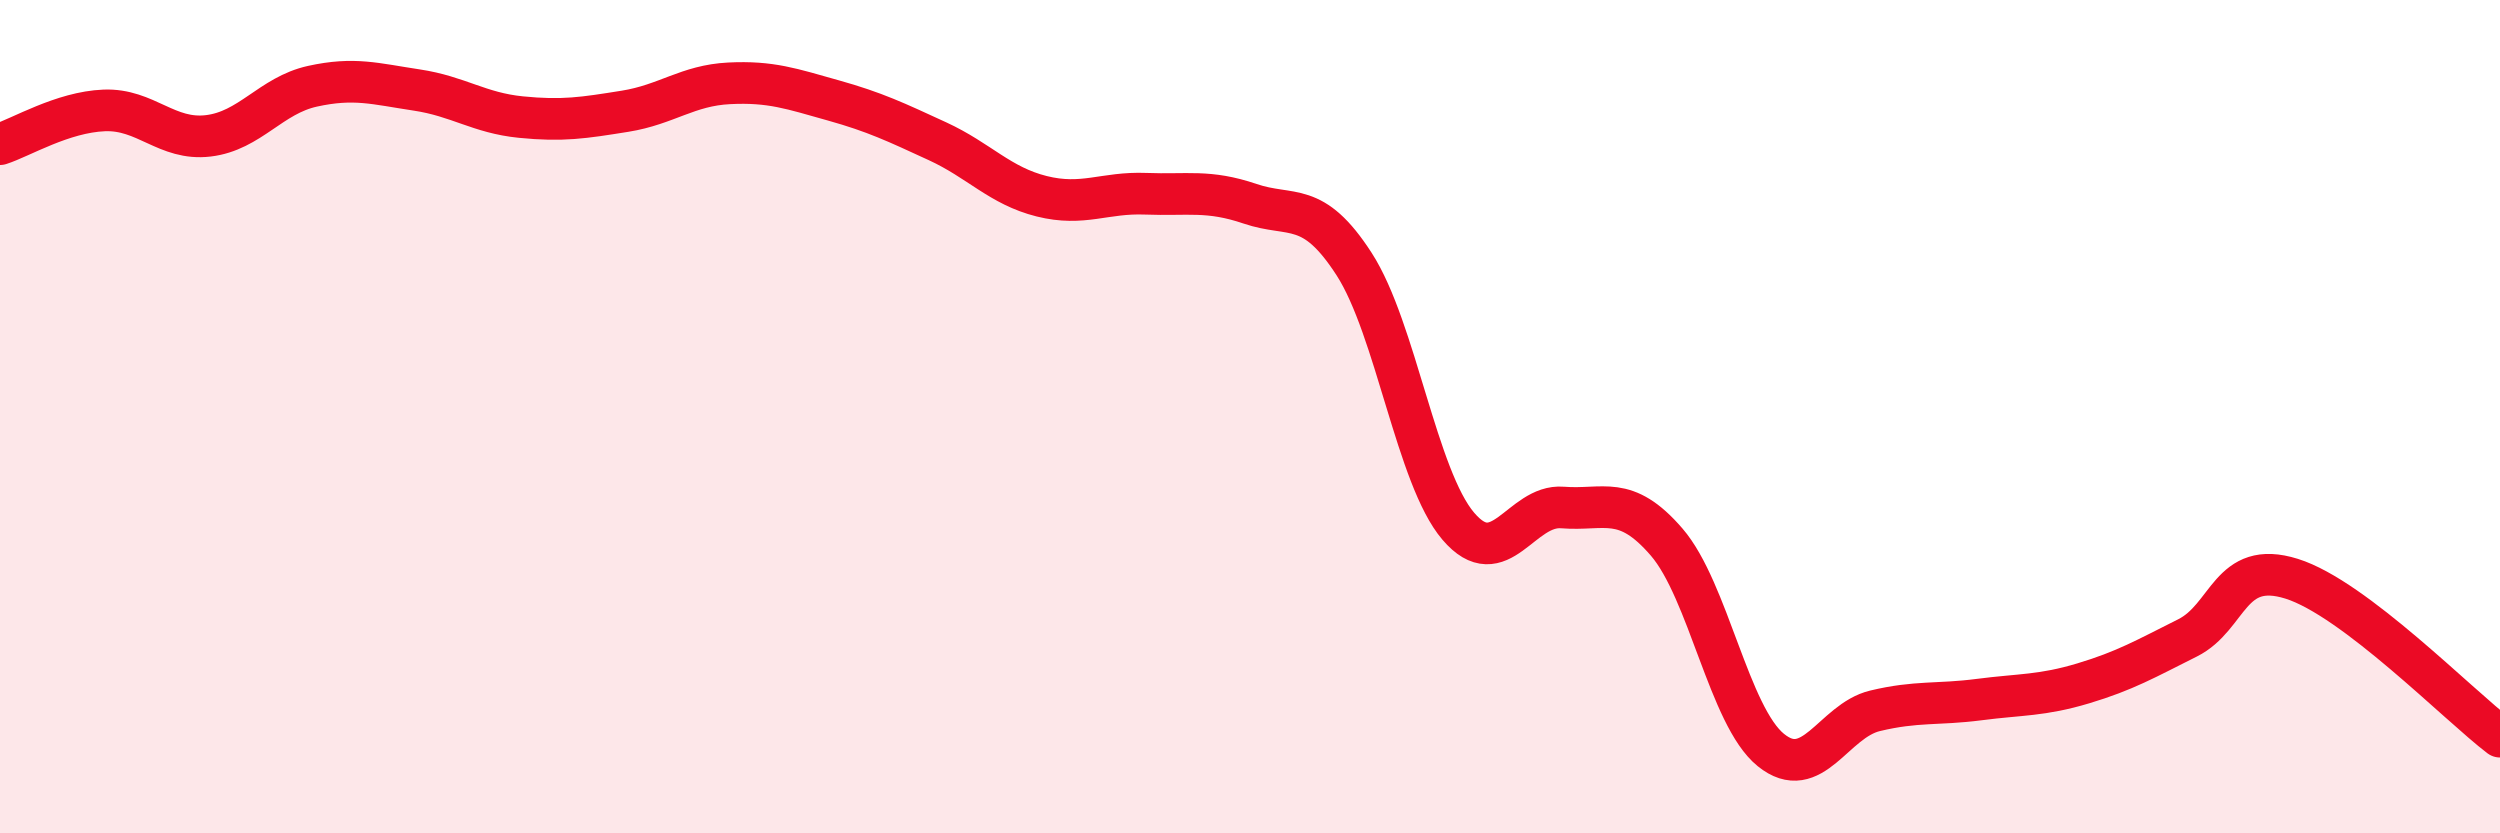
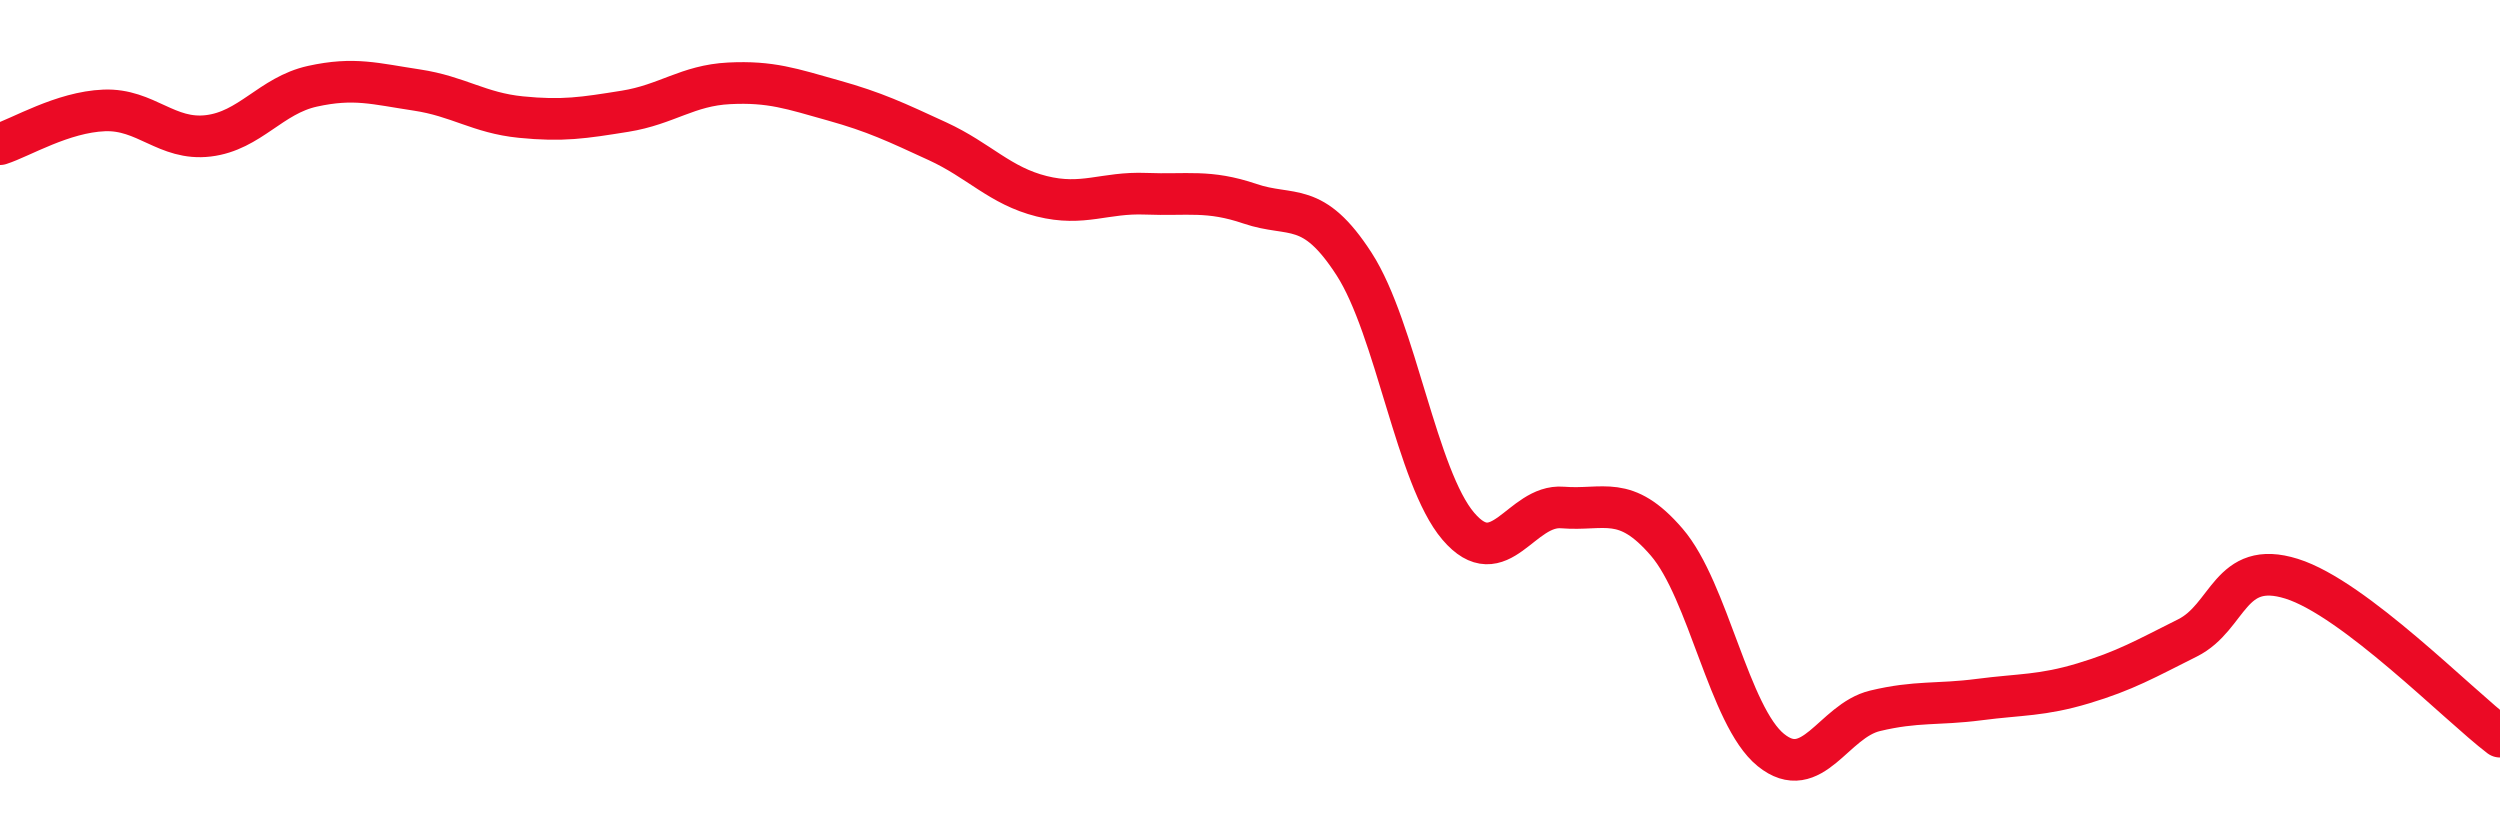
<svg xmlns="http://www.w3.org/2000/svg" width="60" height="20" viewBox="0 0 60 20">
-   <path d="M 0,3.46 C 0.5,3.3 1.5,2.69 2.5,2.65 C 3.5,2.61 4,3.38 5,3.26 C 6,3.14 6.5,2.29 7.5,2.07 C 8.5,1.85 9,2.01 10,2.16 C 11,2.31 11.5,2.71 12.5,2.81 C 13.5,2.91 14,2.83 15,2.67 C 16,2.51 16.5,2.05 17.5,2 C 18.5,1.95 19,2.13 20,2.41 C 21,2.69 21.5,2.93 22.5,3.39 C 23.5,3.85 24,4.46 25,4.71 C 26,4.96 26.5,4.61 27.5,4.65 C 28.5,4.69 29,4.55 30,4.89 C 31,5.23 31.5,4.79 32.5,6.34 C 33.5,7.89 34,11.46 35,12.63 C 36,13.8 36.5,12.1 37.5,12.18 C 38.5,12.26 39,11.85 40,13.01 C 41,14.17 41.5,17.19 42.5,18 C 43.5,18.81 44,17.3 45,17.06 C 46,16.82 46.5,16.92 47.5,16.79 C 48.5,16.66 49,16.7 50,16.4 C 51,16.1 51.5,15.81 52.5,15.31 C 53.5,14.81 53.5,13.42 55,13.89 C 56.5,14.36 59,16.92 60,17.68L60 20L0 20Z" fill="#EB0A25" opacity="0.1" stroke-linecap="round" stroke-linejoin="round" />
  <path d="M 0,3.46 C 0.5,3.3 1.5,2.69 2.5,2.65 C 3.5,2.61 4,3.38 5,3.26 C 6,3.14 6.5,2.29 7.5,2.07 C 8.5,1.85 9,2.01 10,2.16 C 11,2.31 11.5,2.71 12.5,2.81 C 13.5,2.91 14,2.83 15,2.67 C 16,2.51 16.5,2.05 17.5,2 C 18.5,1.95 19,2.13 20,2.41 C 21,2.69 21.5,2.93 22.5,3.39 C 23.5,3.85 24,4.46 25,4.71 C 26,4.96 26.5,4.61 27.5,4.65 C 28.5,4.69 29,4.55 30,4.89 C 31,5.23 31.5,4.79 32.5,6.34 C 33.5,7.89 34,11.46 35,12.63 C 36,13.8 36.5,12.1 37.5,12.18 C 38.5,12.26 39,11.85 40,13.01 C 41,14.17 41.5,17.19 42.5,18 C 43.5,18.81 44,17.3 45,17.06 C 46,16.82 46.5,16.92 47.5,16.79 C 48.5,16.66 49,16.7 50,16.4 C 51,16.1 51.5,15.81 52.5,15.31 C 53.5,14.81 53.5,13.42 55,13.89 C 56.5,14.36 59,16.92 60,17.68" stroke="#EB0A25" stroke-width="1" fill="none" stroke-linecap="round" stroke-linejoin="round" />
</svg>